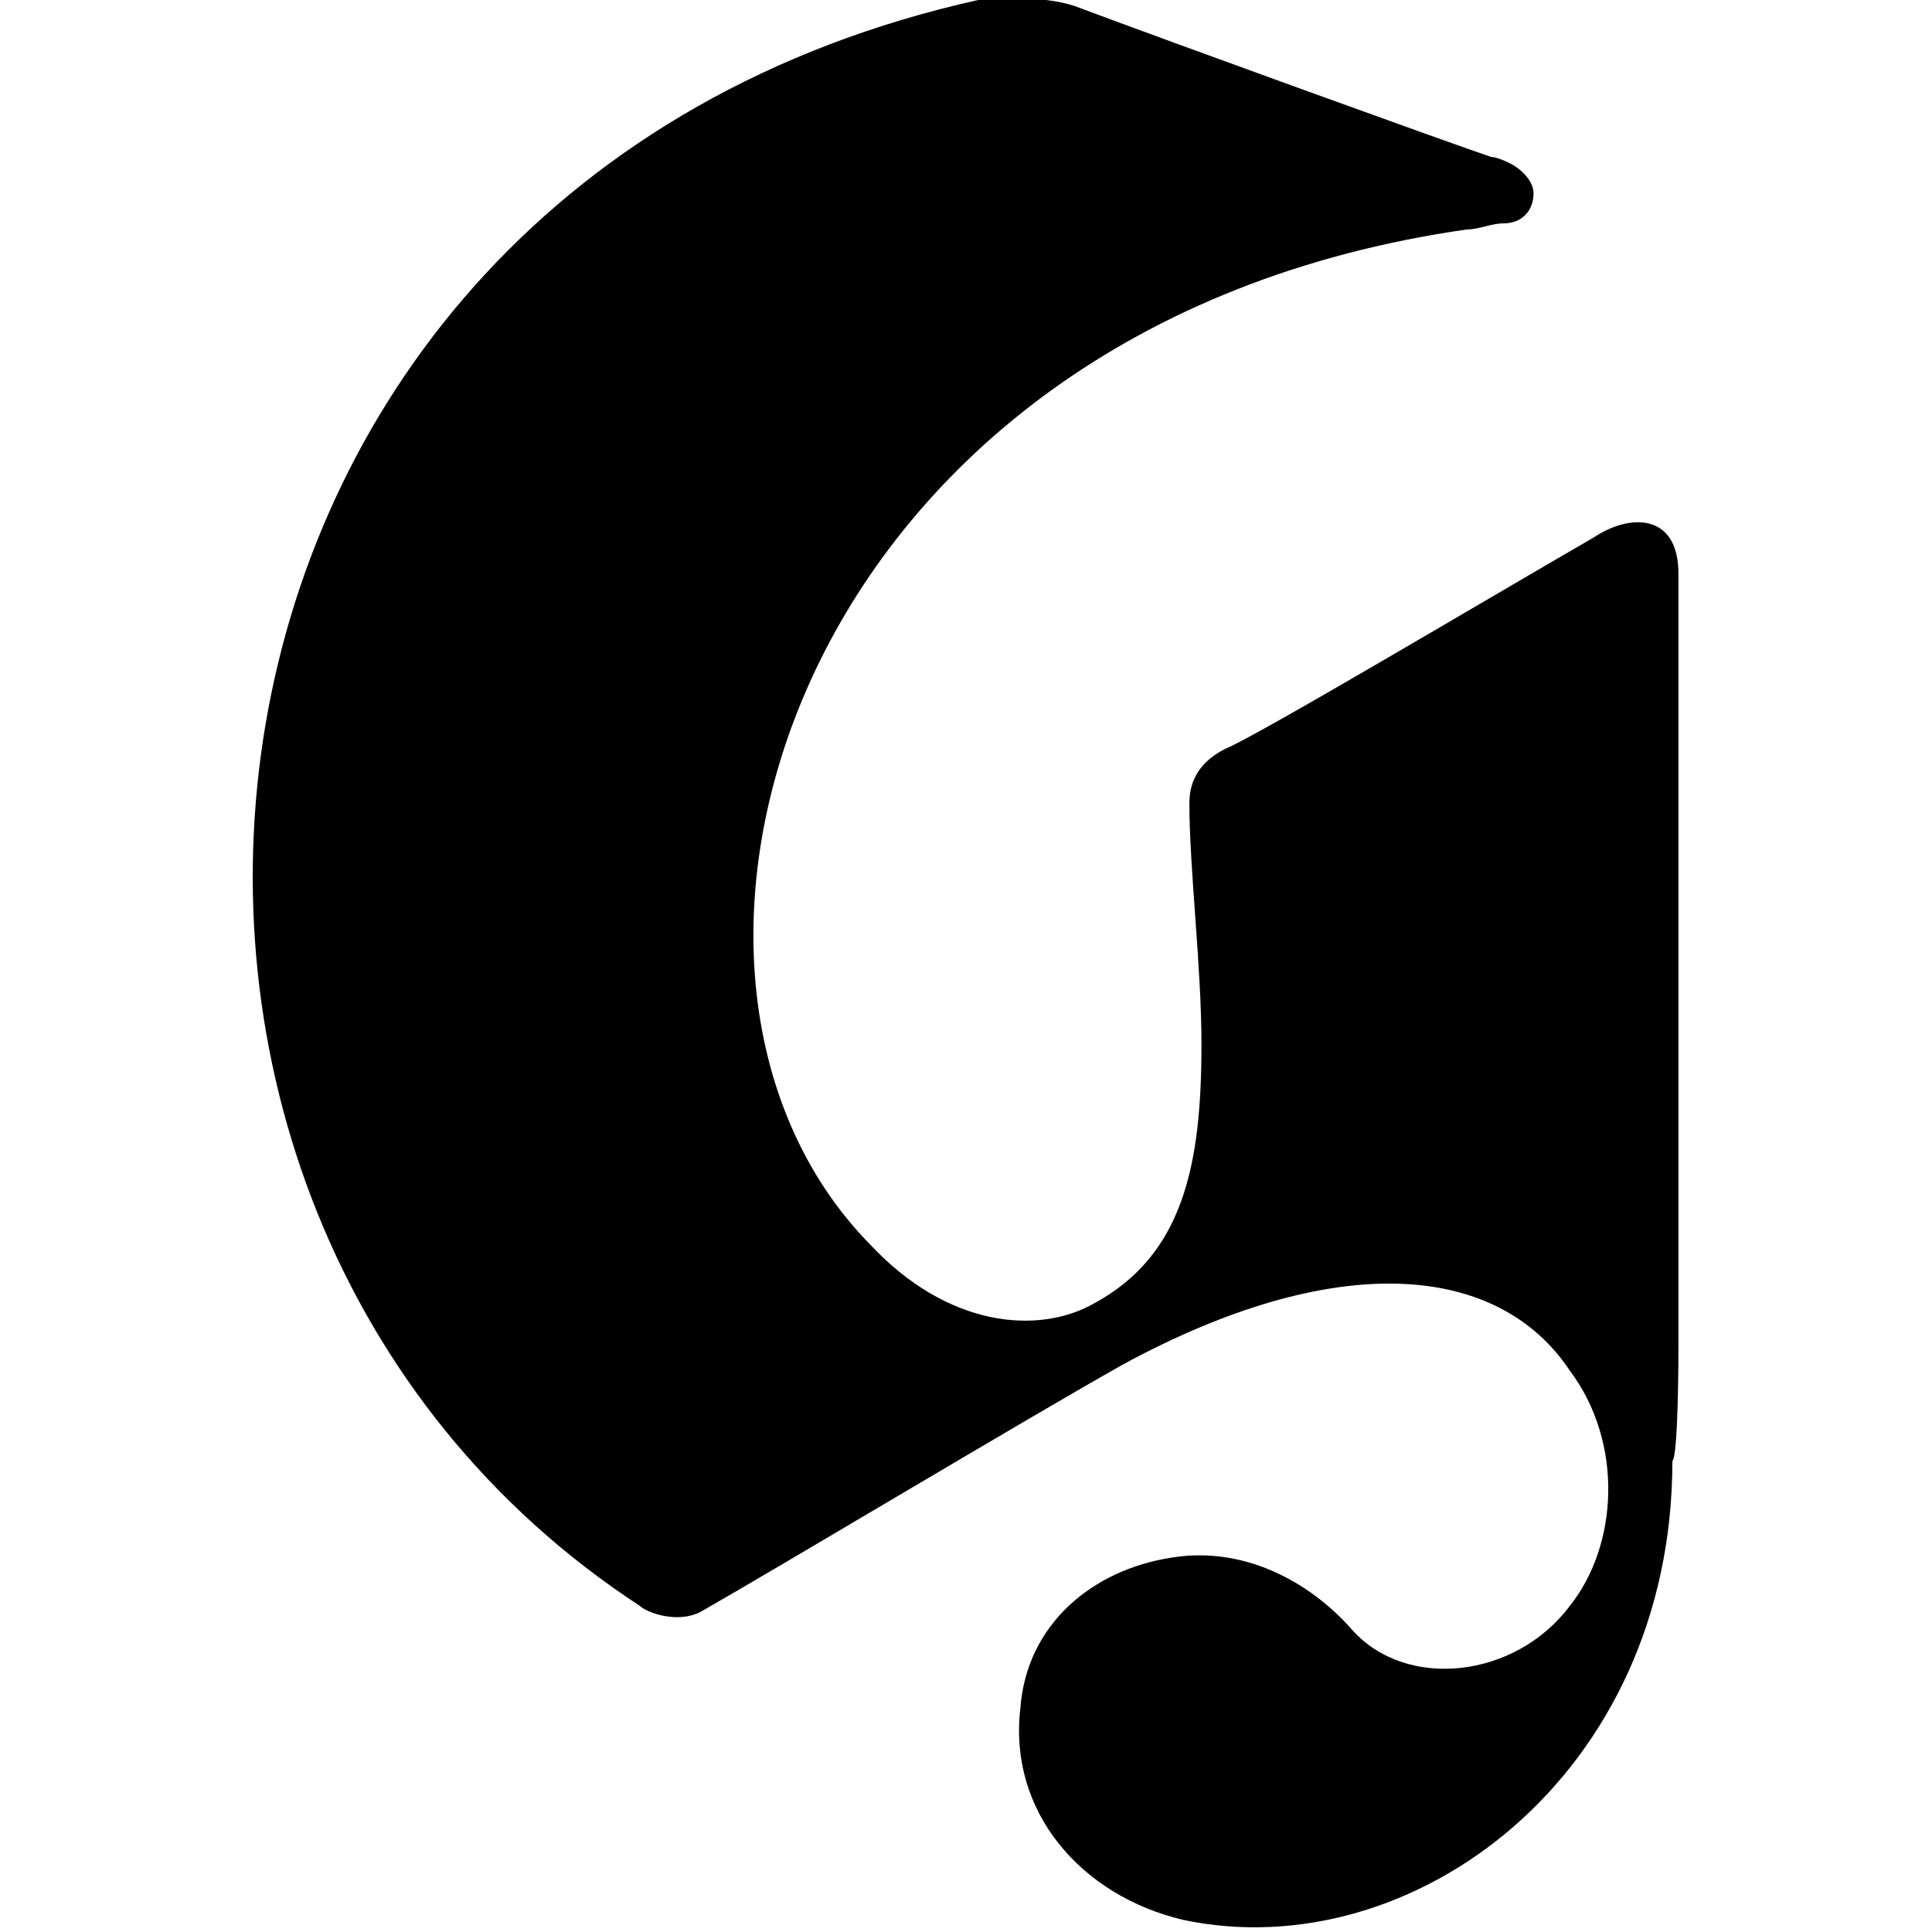
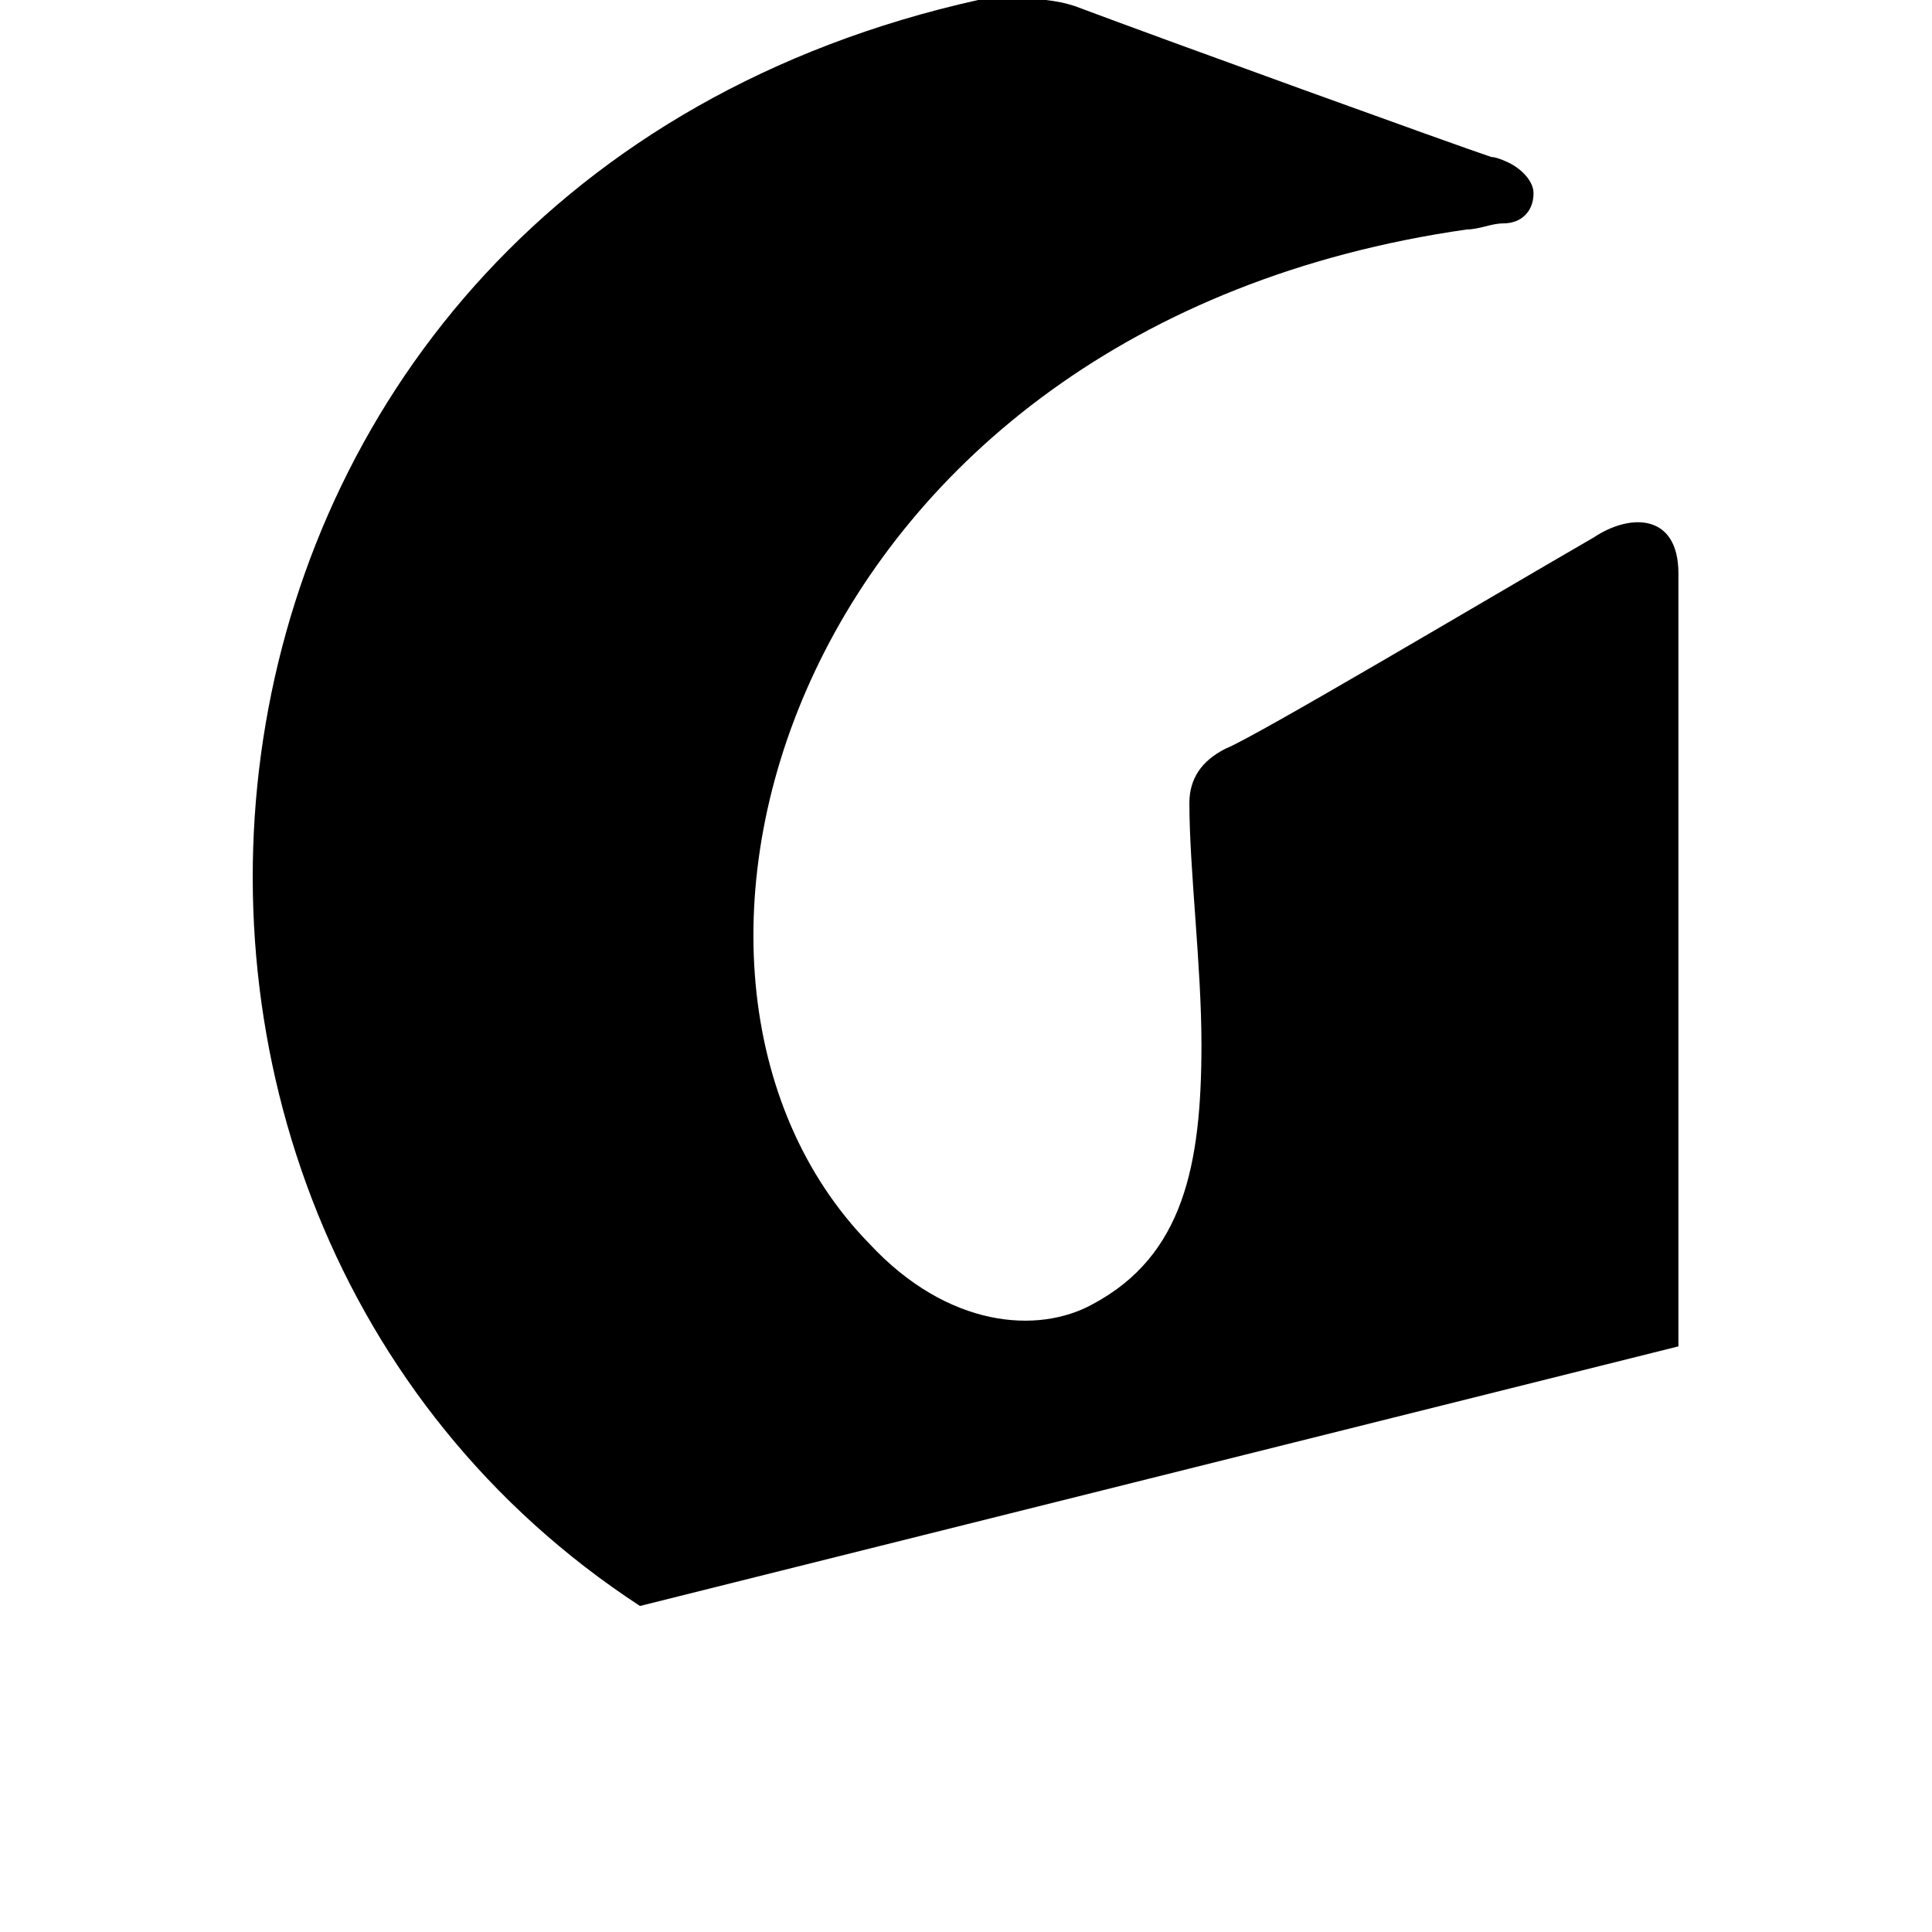
<svg xmlns="http://www.w3.org/2000/svg" viewBox="0 0 32 32">
-   <path d="M27.8 22.3v-4.9-7.9c0-1-.8-1-1.4-.6-1.9 1.1-5.6 3.3-6.1 3.5-.4.2-.6.5-.6.9 0 1.1.2 2.7.2 4 0 2-.3 3.5-1.8 4.3-.9.5-2.4.4-3.7-1-4.4-4.5-1.3-15.2 9.9-16.8.2 0 .4-.1.6-.1.3 0 .5-.2.5-.5 0-.2-.2-.4-.4-.5 0 0-.2-.1-.3-.1-.6-.2-5.3-1.9-6.9-2.5-.6-.2-1.4-.1-1.6-.1C2.3 3.1.5 20 10.6 26.6c.1.1.6.3 1 .1 1.4-.8 5.4-3.2 7-4.1 3.5-1.9 6.2-1.7 7.4.1.9 1.2.8 2.9 0 3.9-.9 1.2-2.7 1.4-3.6.4-.7-.8-1.8-1.4-3-1.2-1.3.2-2.4 1.1-2.5 2.5-.2 1.7 1 3.1 2.7 3.5 3.8.8 8.1-2.4 8.1-7.6.1-.1.1-1.8.1-1.9" />
+   <path d="M27.8 22.3v-4.9-7.9c0-1-.8-1-1.4-.6-1.9 1.1-5.6 3.3-6.1 3.5-.4.2-.6.5-.6.9 0 1.1.2 2.7.2 4 0 2-.3 3.5-1.8 4.3-.9.5-2.4.4-3.7-1-4.4-4.5-1.3-15.2 9.9-16.8.2 0 .4-.1.6-.1.3 0 .5-.2.5-.5 0-.2-.2-.4-.4-.5 0 0-.2-.1-.3-.1-.6-.2-5.3-1.9-6.9-2.5-.6-.2-1.4-.1-1.6-.1C2.3 3.1.5 20 10.6 26.6" />
</svg>